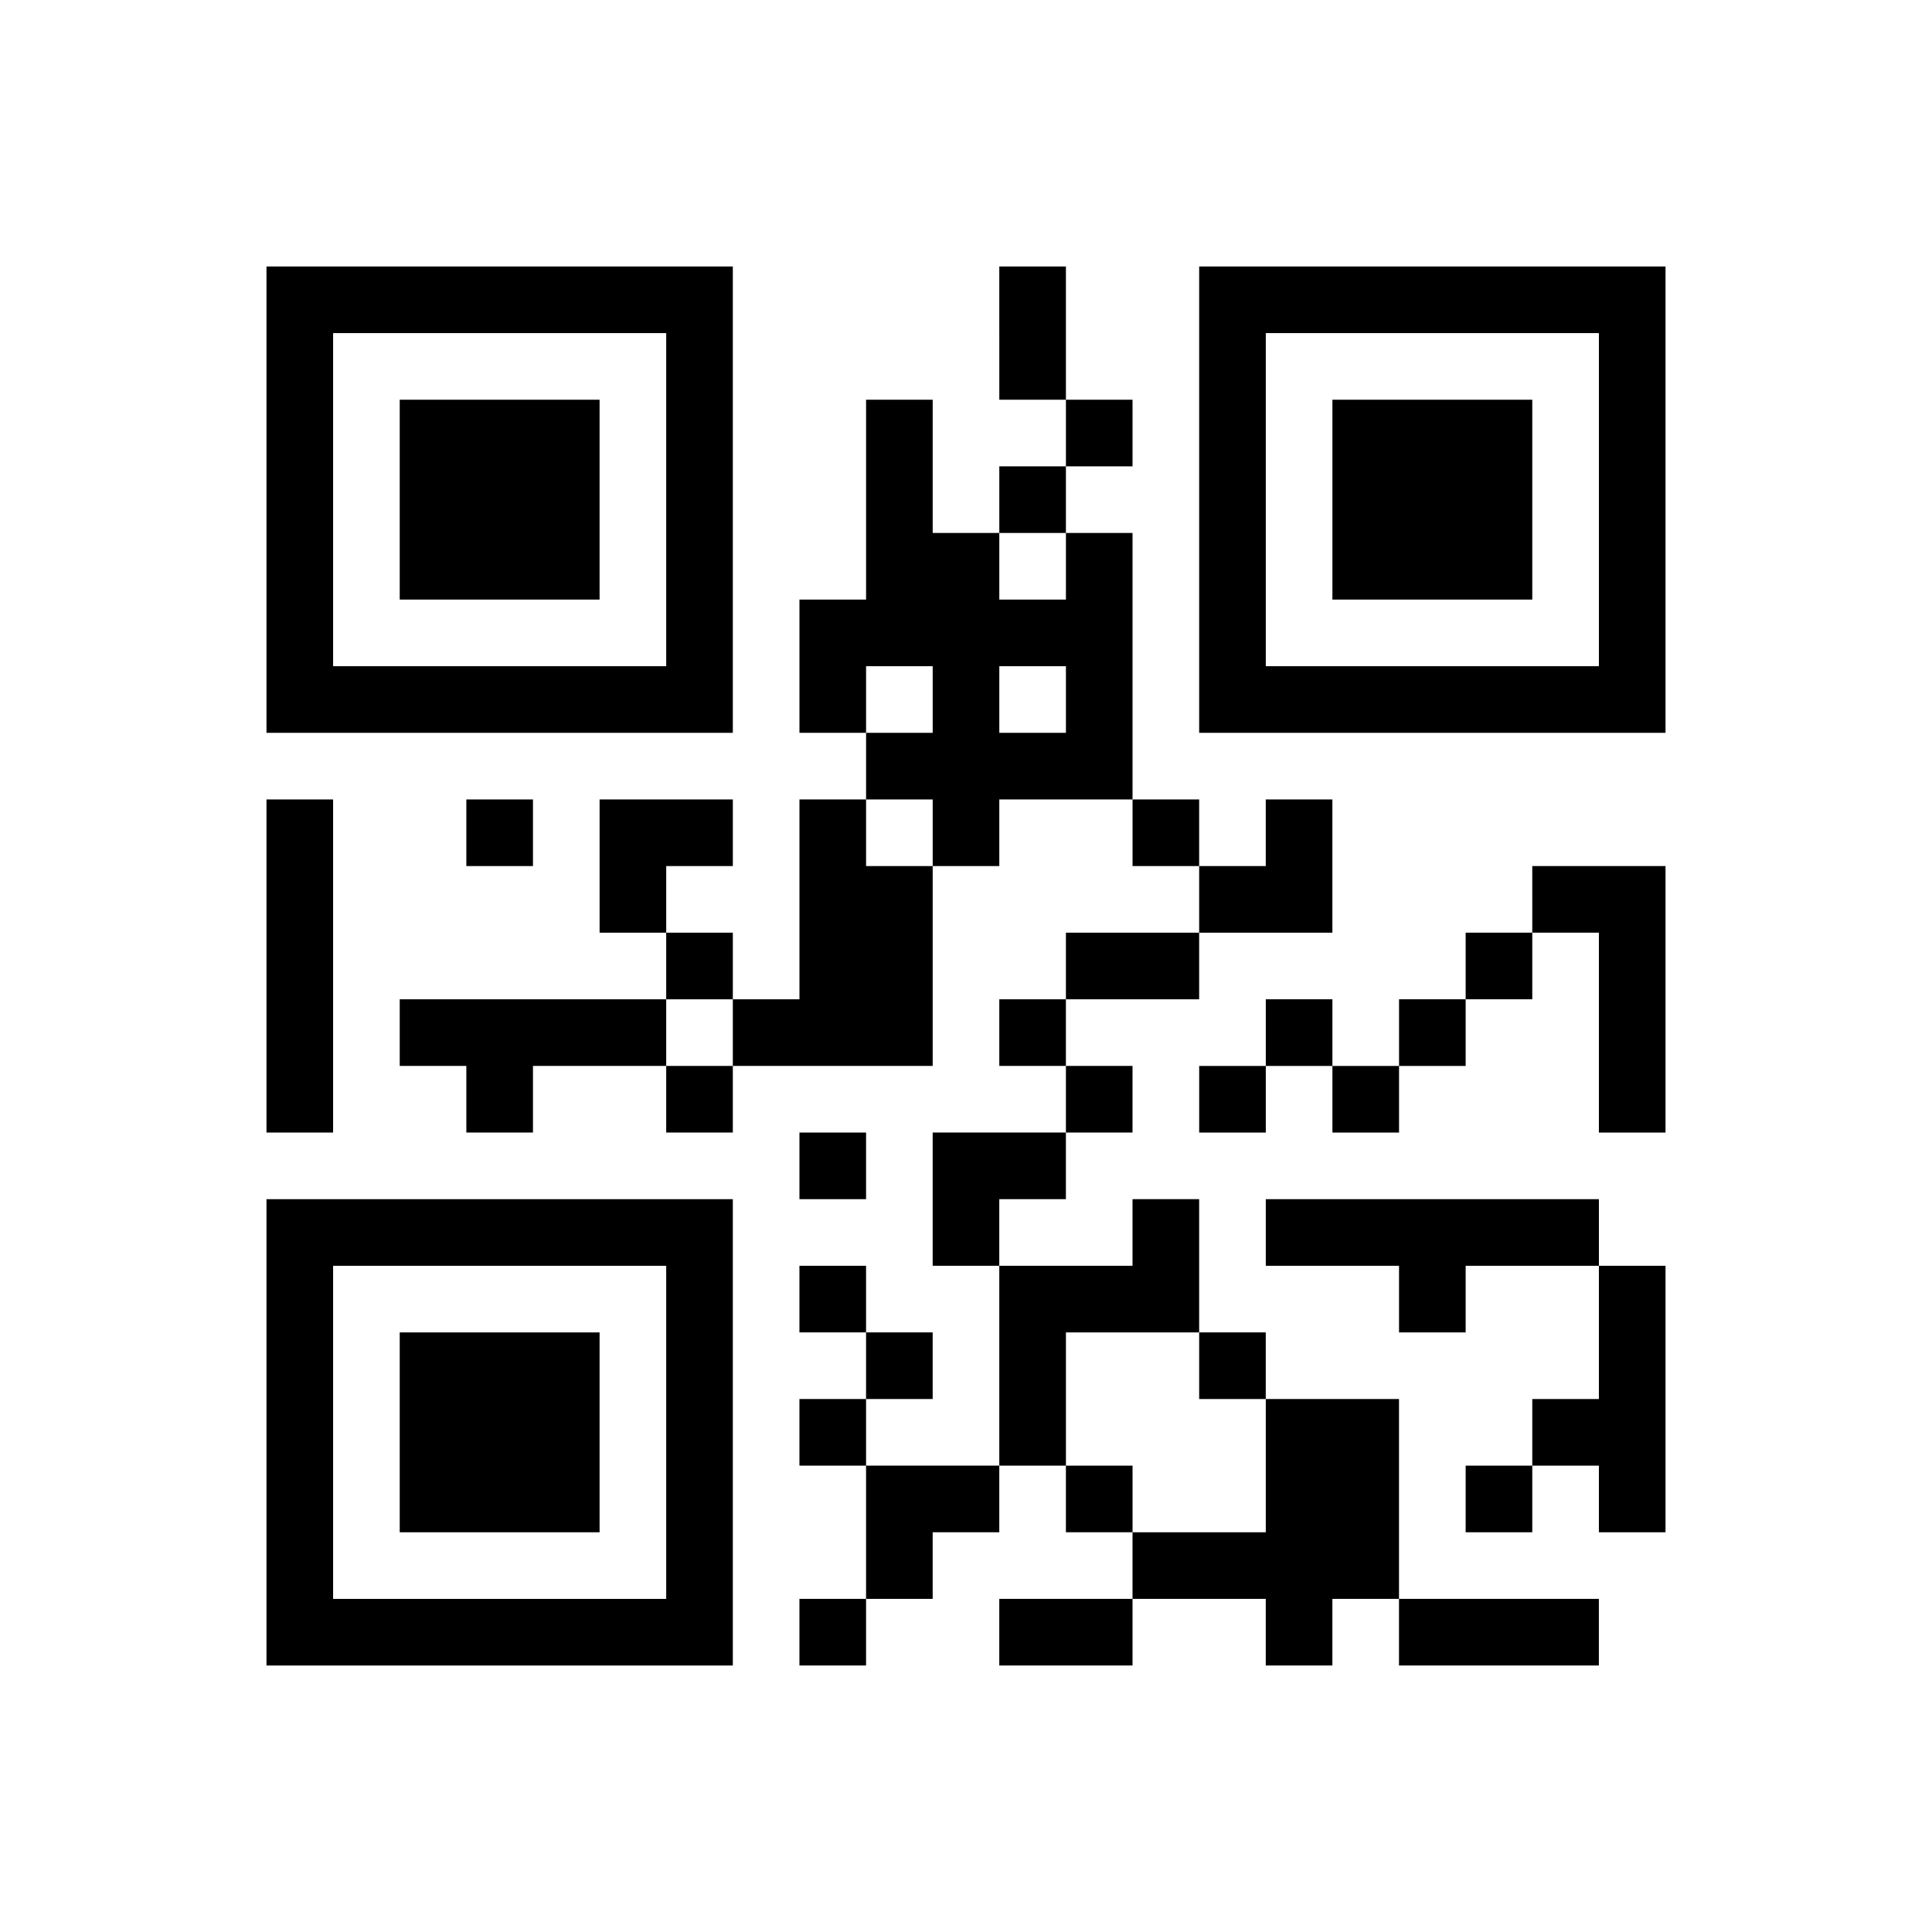
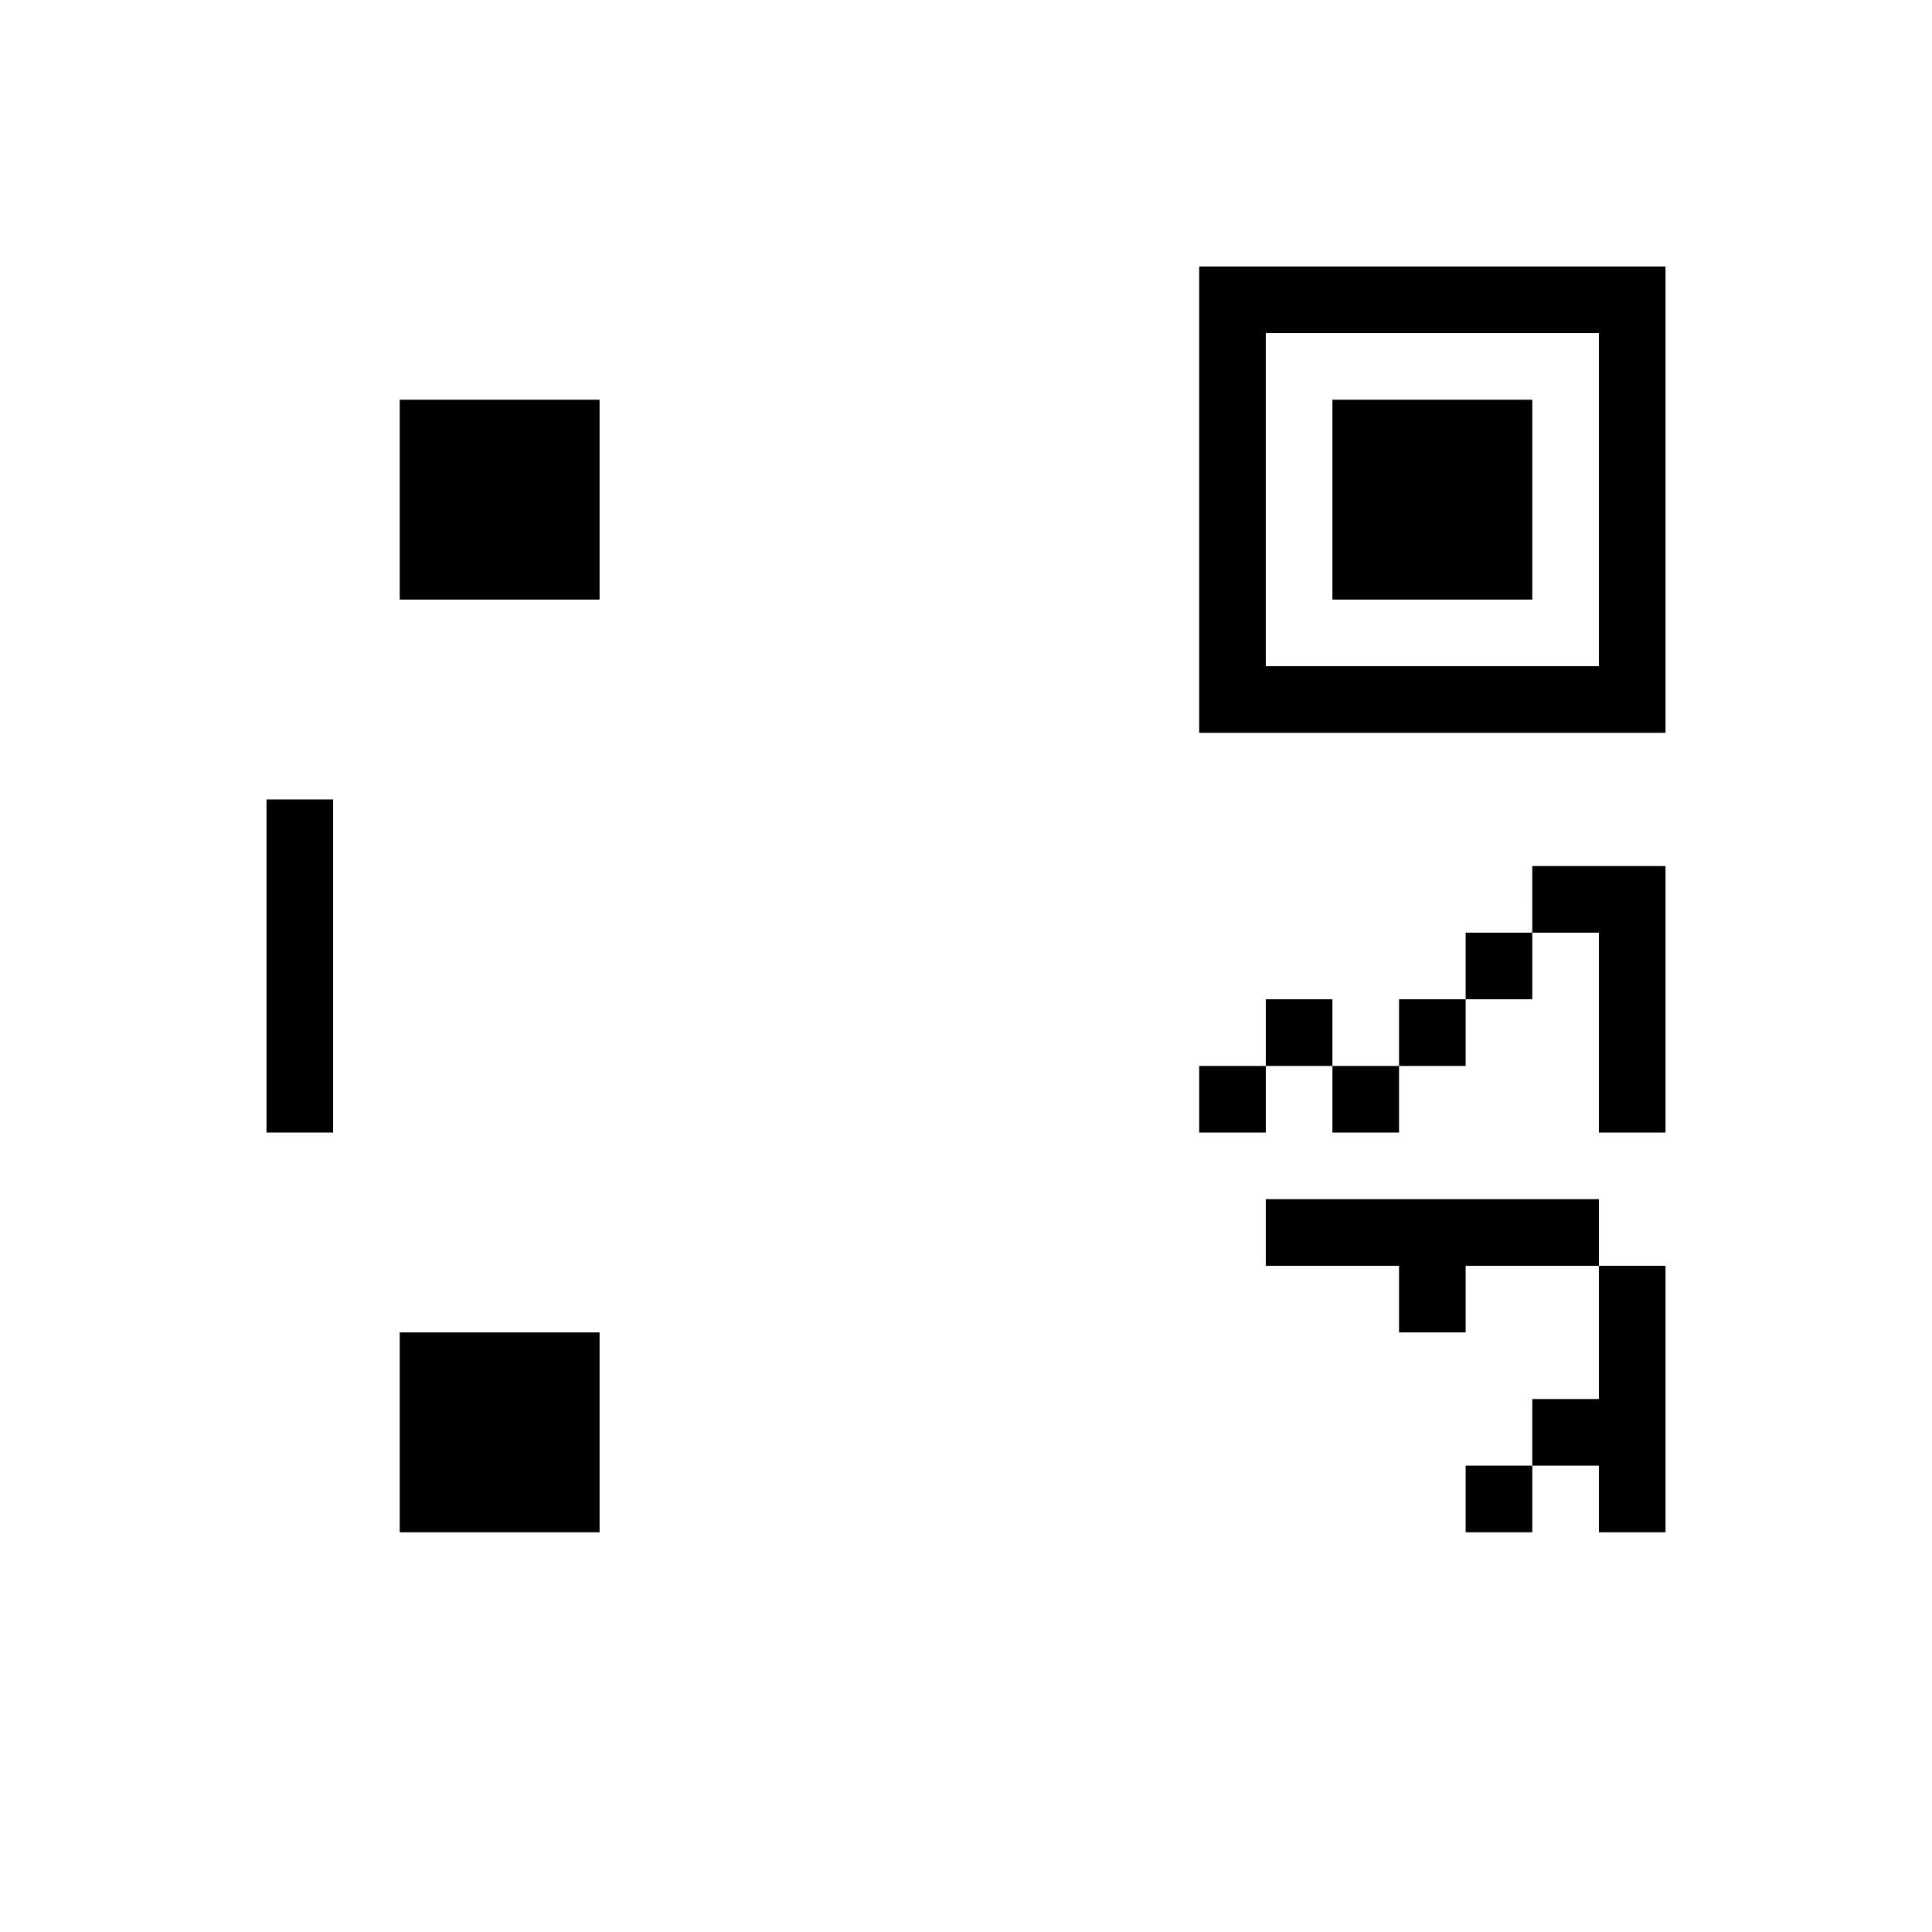
<svg xmlns="http://www.w3.org/2000/svg" version="1.0" width="232" height="232" viewBox="0 0 232 232" preserveAspectRatio="xMidYMid meet">
  <g transform="translate(0,232) scale(0.1,-0.1)" fill="#000000" stroke="none">
-     <path d="M320 1720 l0 -280 280 0 280 0 0 280 0 280 -280 0 -280 0 0 -280z m480 0 l0 -200 -200 0 -200 0 0 200 0 200 200 0 200 0 0 -200z" />
    <path d="M480 1720 l0 -120 120 0 120 0 0 120 0 120 -120 0 -120 0 0 -120z" />
-     <path d="M1200 1920 l0 -80 40 0 40 0 0 -40 0 -40 -40 0 -40 0 0 -40 0 -40 -40 0 -40 0 0 80 0 80 -40 0 -40 0 0 -120 0 -120 -40 0 -40 0 0 -80 0 -80 40 0 40 0 0 -40 0 -40 -40 0 -40 0 0 -120 0 -120 -40 0 -40 0 0 40 0 40 -40 0 -40 0 0 40 0 40 40 0 40 0 0 40 0 40 -80 0 -80 0 0 -80 0 -80 40 0 40 0 0 -40 0 -40 -160 0 -160 0 0 -40 0 -40 40 0 40 0 0 -40 0 -40 40 0 40 0 0 40 0 40 80 0 80 0 0 -40 0 -40 40 0 40 0 0 40 0 40 120 0 120 0 0 120 0 120 40 0 40 0 0 40 0 40 80 0 80 0 0 -40 0 -40 40 0 40 0 0 -40 0 -40 -80 0 -80 0 0 -40 0 -40 -40 0 -40 0 0 -40 0 -40 40 0 40 0 0 -40 0 -40 -80 0 -80 0 0 -80 0 -80 40 0 40 0 0 -120 0 -120 -80 0 -80 0 0 40 0 40 40 0 40 0 0 40 0 40 -40 0 -40 0 0 40 0 40 -40 0 -40 0 0 -40 0 -40 40 0 40 0 0 -40 0 -40 -40 0 -40 0 0 -40 0 -40 40 0 40 0 0 -80 0 -80 -40 0 -40 0 0 -40 0 -40 40 0 40 0 0 40 0 40 40 0 40 0 0 40 0 40 40 0 40 0 0 40 0 40 40 0 40 0 0 -40 0 -40 40 0 40 0 0 -40 0 -40 -80 0 -80 0 0 -40 0 -40 80 0 80 0 0 40 0 40 80 0 80 0 0 -40 0 -40 40 0 40 0 0 40 0 40 40 0 40 0 0 -40 0 -40 120 0 120 0 0 40 0 40 -120 0 -120 0 0 120 0 120 -80 0 -80 0 0 40 0 40 -40 0 -40 0 0 80 0 80 -40 0 -40 0 0 -40 0 -40 -80 0 -80 0 0 40 0 40 40 0 40 0 0 40 0 40 40 0 40 0 0 40 0 40 -40 0 -40 0 0 40 0 40 80 0 80 0 0 40 0 40 80 0 80 0 0 80 0 80 -40 0 -40 0 0 -40 0 -40 -40 0 -40 0 0 40 0 40 -40 0 -40 0 0 160 0 160 -40 0 -40 0 0 40 0 40 40 0 40 0 0 40 0 40 -40 0 -40 0 0 80 0 80 -40 0 -40 0 0 -80z m80 -280 l0 -40 -40 0 -40 0 0 40 0 40 40 0 40 0 0 -40z m-160 -160 l0 -40 -40 0 -40 0 0 40 0 40 40 0 40 0 0 -40z m160 0 l0 -40 -40 0 -40 0 0 40 0 40 40 0 40 0 0 -40z m-160 -160 l0 -40 -40 0 -40 0 0 40 0 40 40 0 40 0 0 -40z m-240 -240 l0 -40 -40 0 -40 0 0 40 0 40 40 0 40 0 0 -40z m560 -400 l0 -40 40 0 40 0 0 -80 0 -80 -80 0 -80 0 0 40 0 40 -40 0 -40 0 0 80 0 80 80 0 80 0 0 -40z" />
    <path d="M1440 1720 l0 -280 280 0 280 0 0 280 0 280 -280 0 -280 0 0 -280z m480 0 l0 -200 -200 0 -200 0 0 200 0 200 200 0 200 0 0 -200z" />
    <path d="M1600 1720 l0 -120 120 0 120 0 0 120 0 120 -120 0 -120 0 0 -120z" />
    <path d="M320 1160 l0 -200 40 0 40 0 0 200 0 200 -40 0 -40 0 0 -200z" />
-     <path d="M560 1320 l0 -40 40 0 40 0 0 40 0 40 -40 0 -40 0 0 -40z" />
    <path d="M1840 1240 l0 -40 -40 0 -40 0 0 -40 0 -40 -40 0 -40 0 0 -40 0 -40 -40 0 -40 0 0 40 0 40 -40 0 -40 0 0 -40 0 -40 -40 0 -40 0 0 -40 0 -40 40 0 40 0 0 40 0 40 40 0 40 0 0 -40 0 -40 40 0 40 0 0 40 0 40 40 0 40 0 0 40 0 40 40 0 40 0 0 40 0 40 40 0 40 0 0 -120 0 -120 40 0 40 0 0 160 0 160 -80 0 -80 0 0 -40z" />
-     <path d="M960 920 l0 -40 40 0 40 0 0 40 0 40 -40 0 -40 0 0 -40z" />
-     <path d="M320 600 l0 -280 280 0 280 0 0 280 0 280 -280 0 -280 0 0 -280z m480 0 l0 -200 -200 0 -200 0 0 200 0 200 200 0 200 0 0 -200z" />
    <path d="M480 600 l0 -120 120 0 120 0 0 120 0 120 -120 0 -120 0 0 -120z" />
    <path d="M1520 840 l0 -40 80 0 80 0 0 -40 0 -40 40 0 40 0 0 40 0 40 80 0 80 0 0 -80 0 -80 -40 0 -40 0 0 -40 0 -40 -40 0 -40 0 0 -40 0 -40 40 0 40 0 0 40 0 40 40 0 40 0 0 -40 0 -40 40 0 40 0 0 160 0 160 -40 0 -40 0 0 40 0 40 -200 0 -200 0 0 -40z" />
  </g>
</svg>